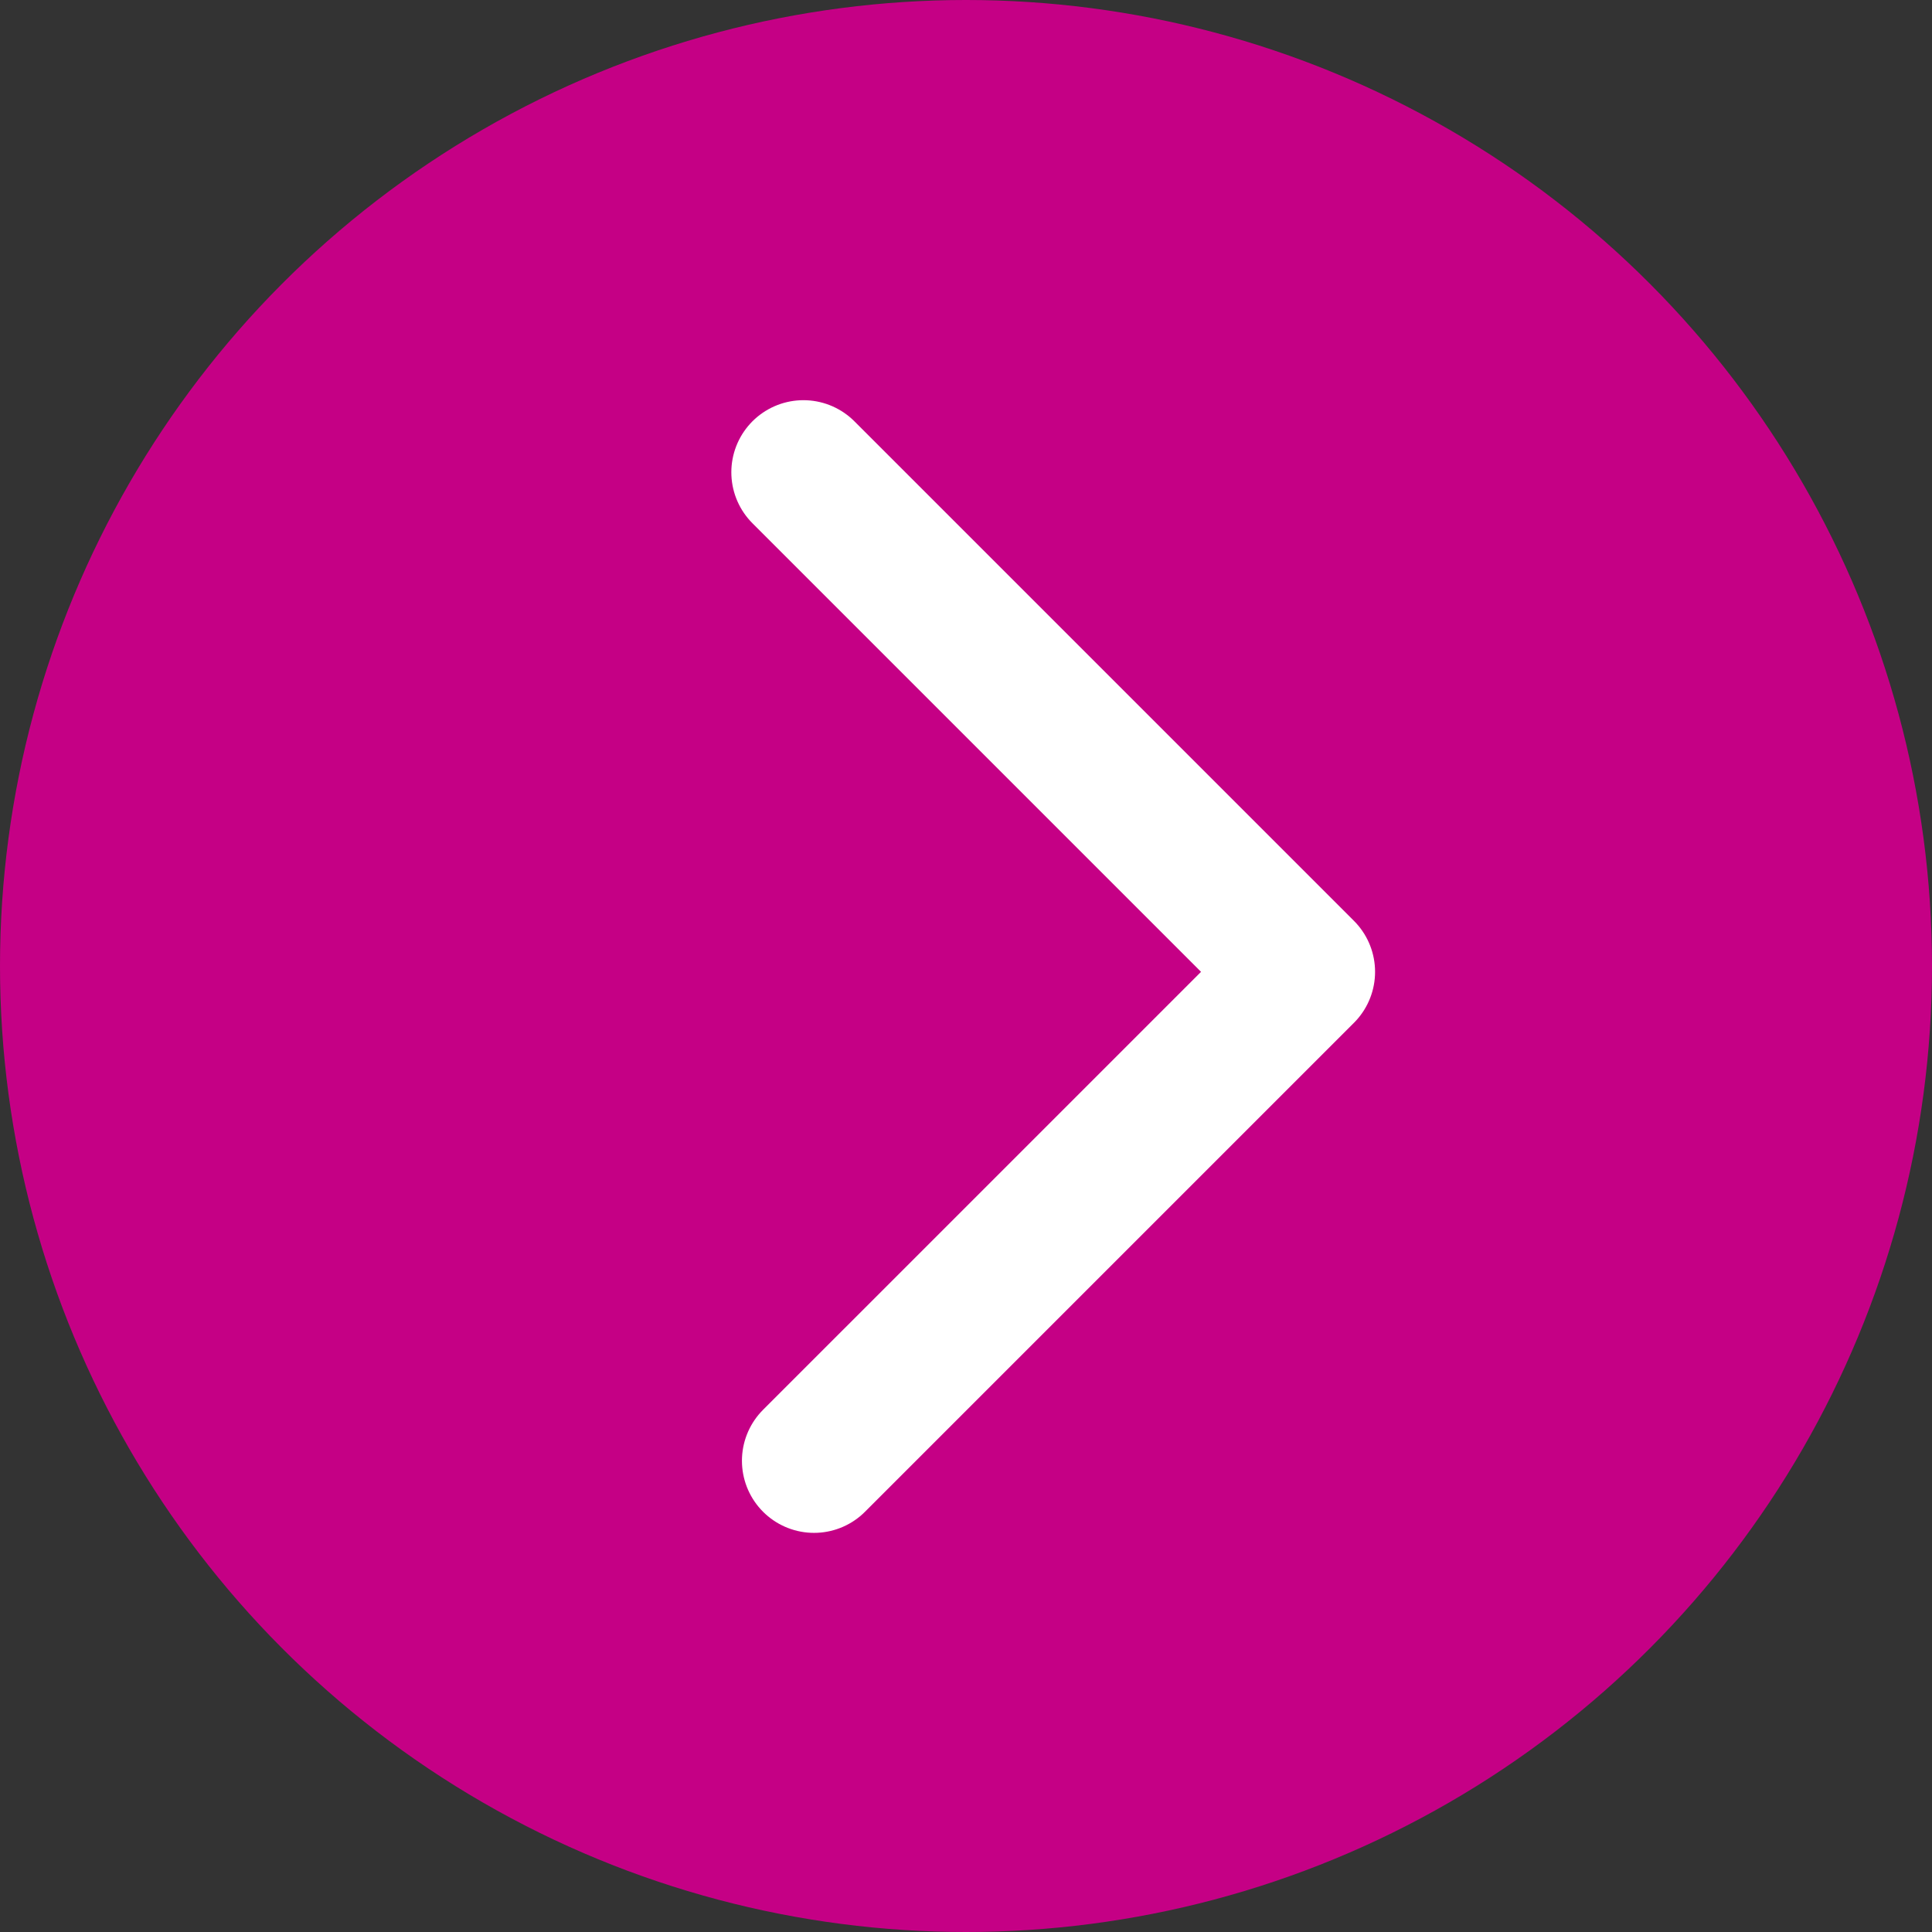
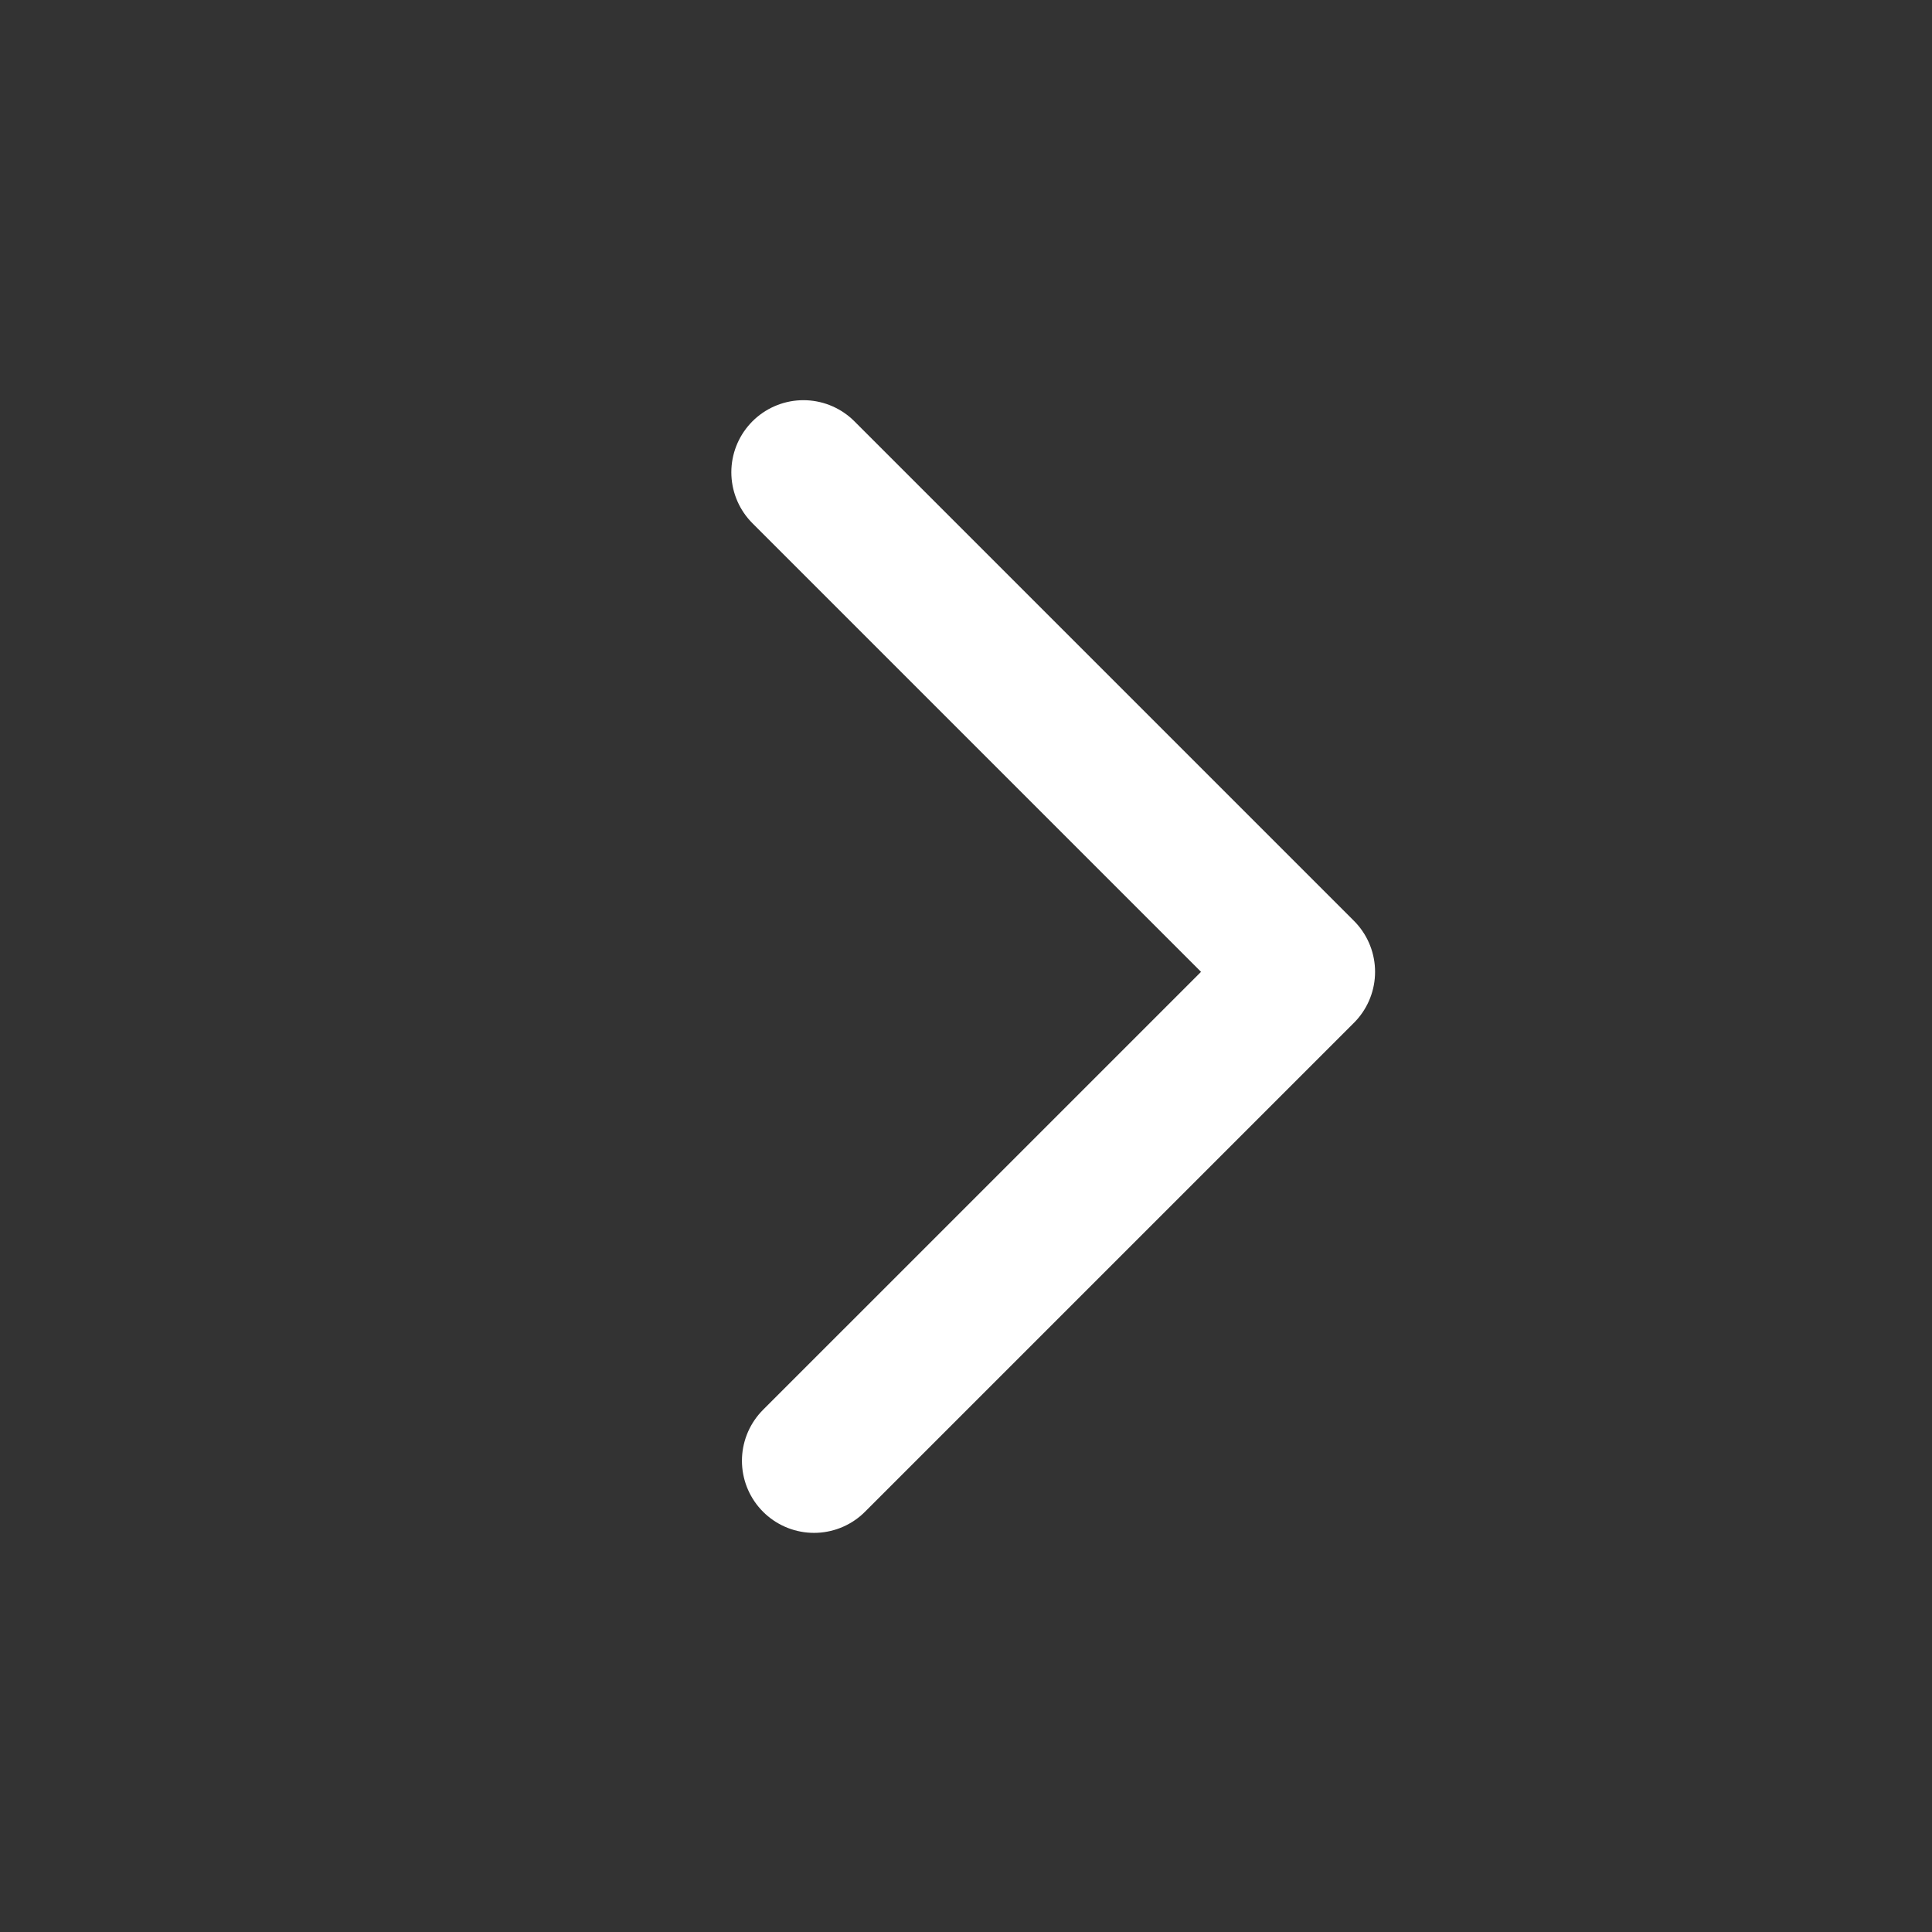
<svg xmlns="http://www.w3.org/2000/svg" width="67" height="67" viewBox="0 0 67 67">
  <rect x="0" y="0" width="67" height="67" fill="#333333" stroke="none" />
  <g id="Group_252" data-name="Group 252" transform="translate(0.431)">
-     <circle id="Ellipse_28" data-name="Ellipse 28" cx="33.5" cy="33.5" r="33.5" transform="translate(-0.431)" fill="#c50085" />
    <path id="Path_125" data-name="Path 125" d="M0,0H24.5V23.98" transform="translate(27.431 16.378) rotate(45)" fill="none" stroke="#fff" stroke-linecap="round" stroke-linejoin="round" stroke-width="5" />
  </g>
</svg>